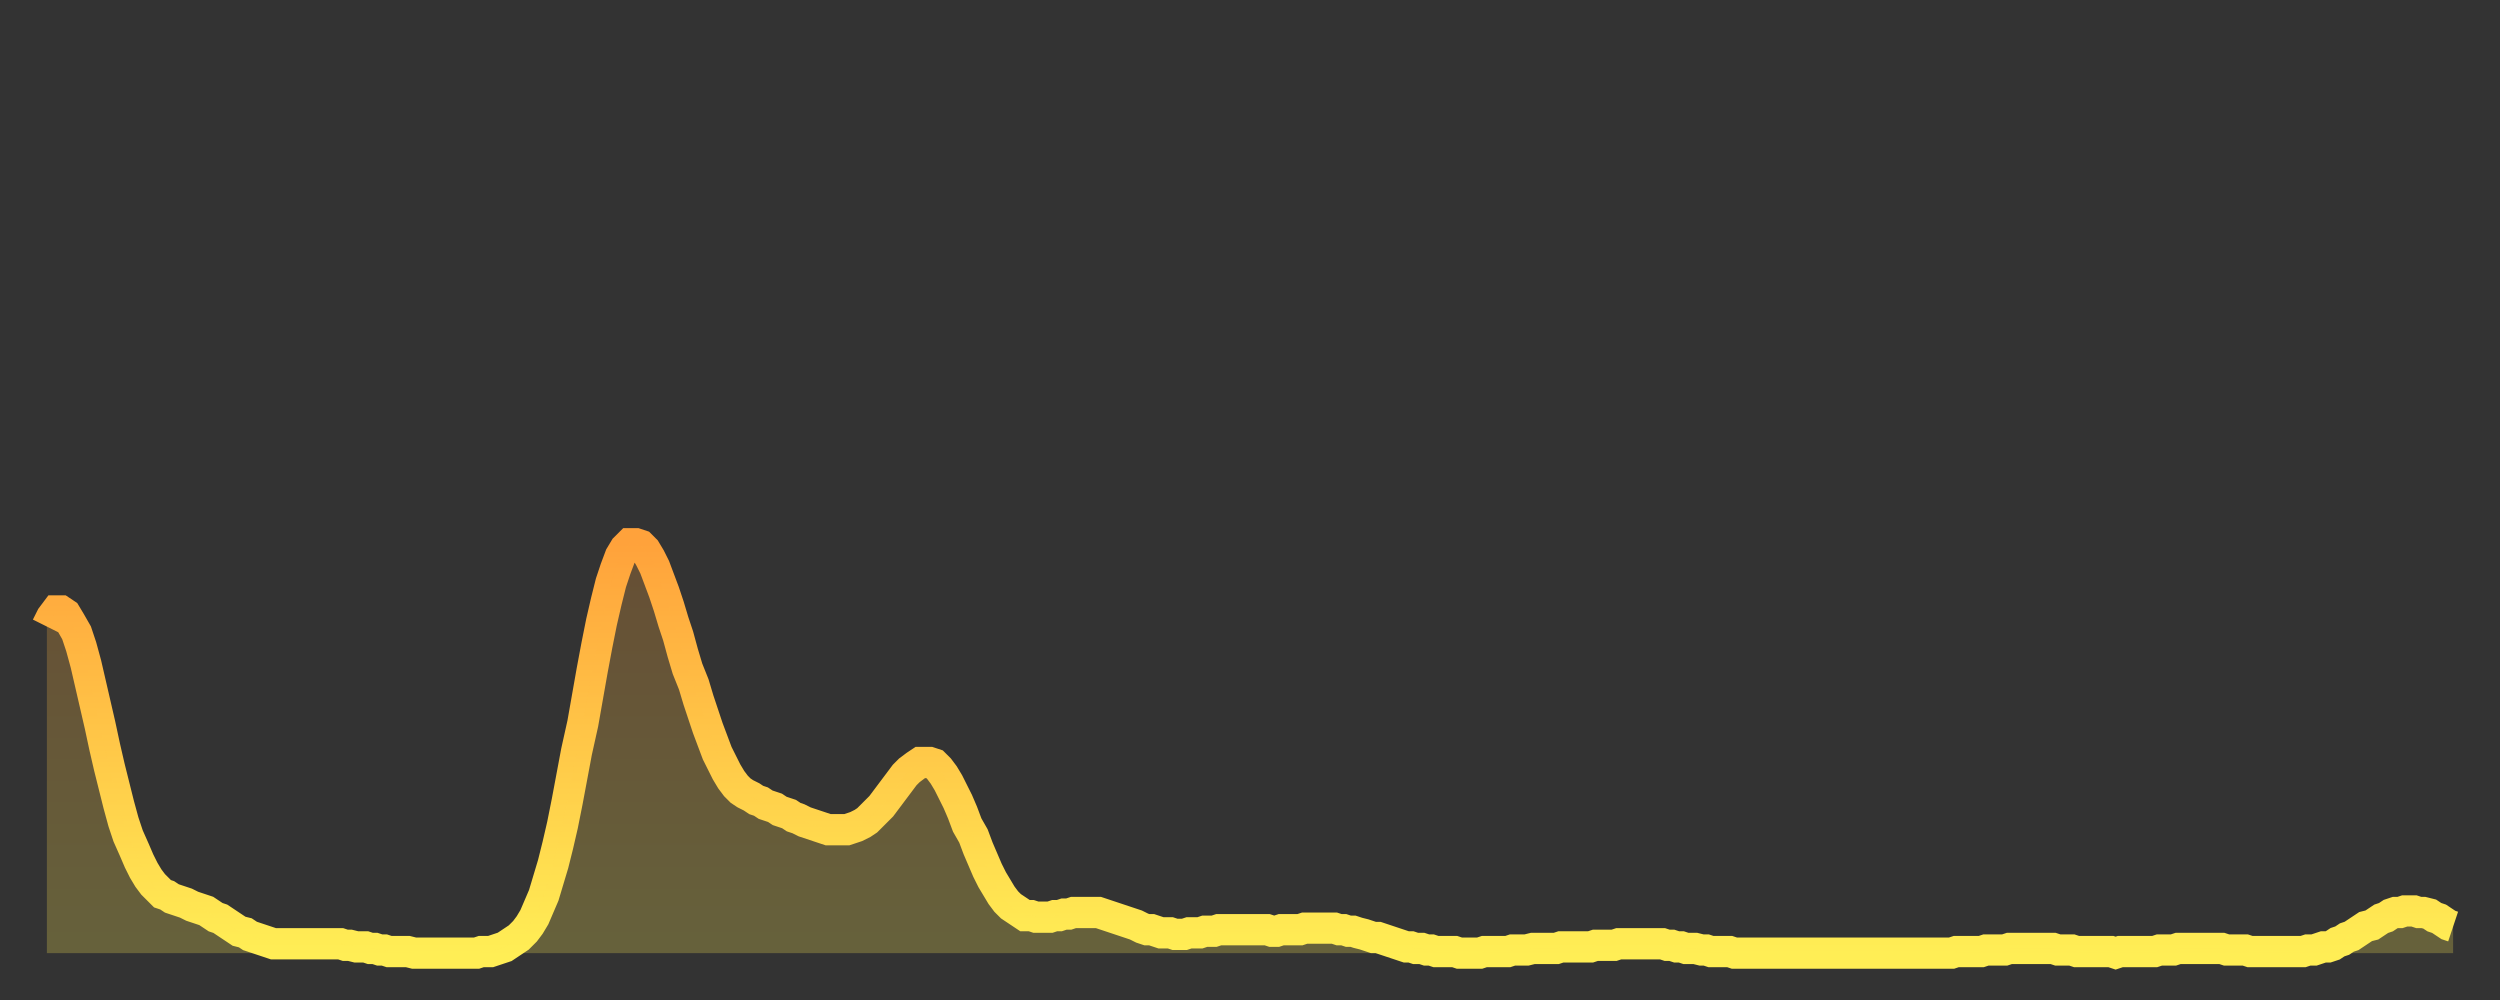
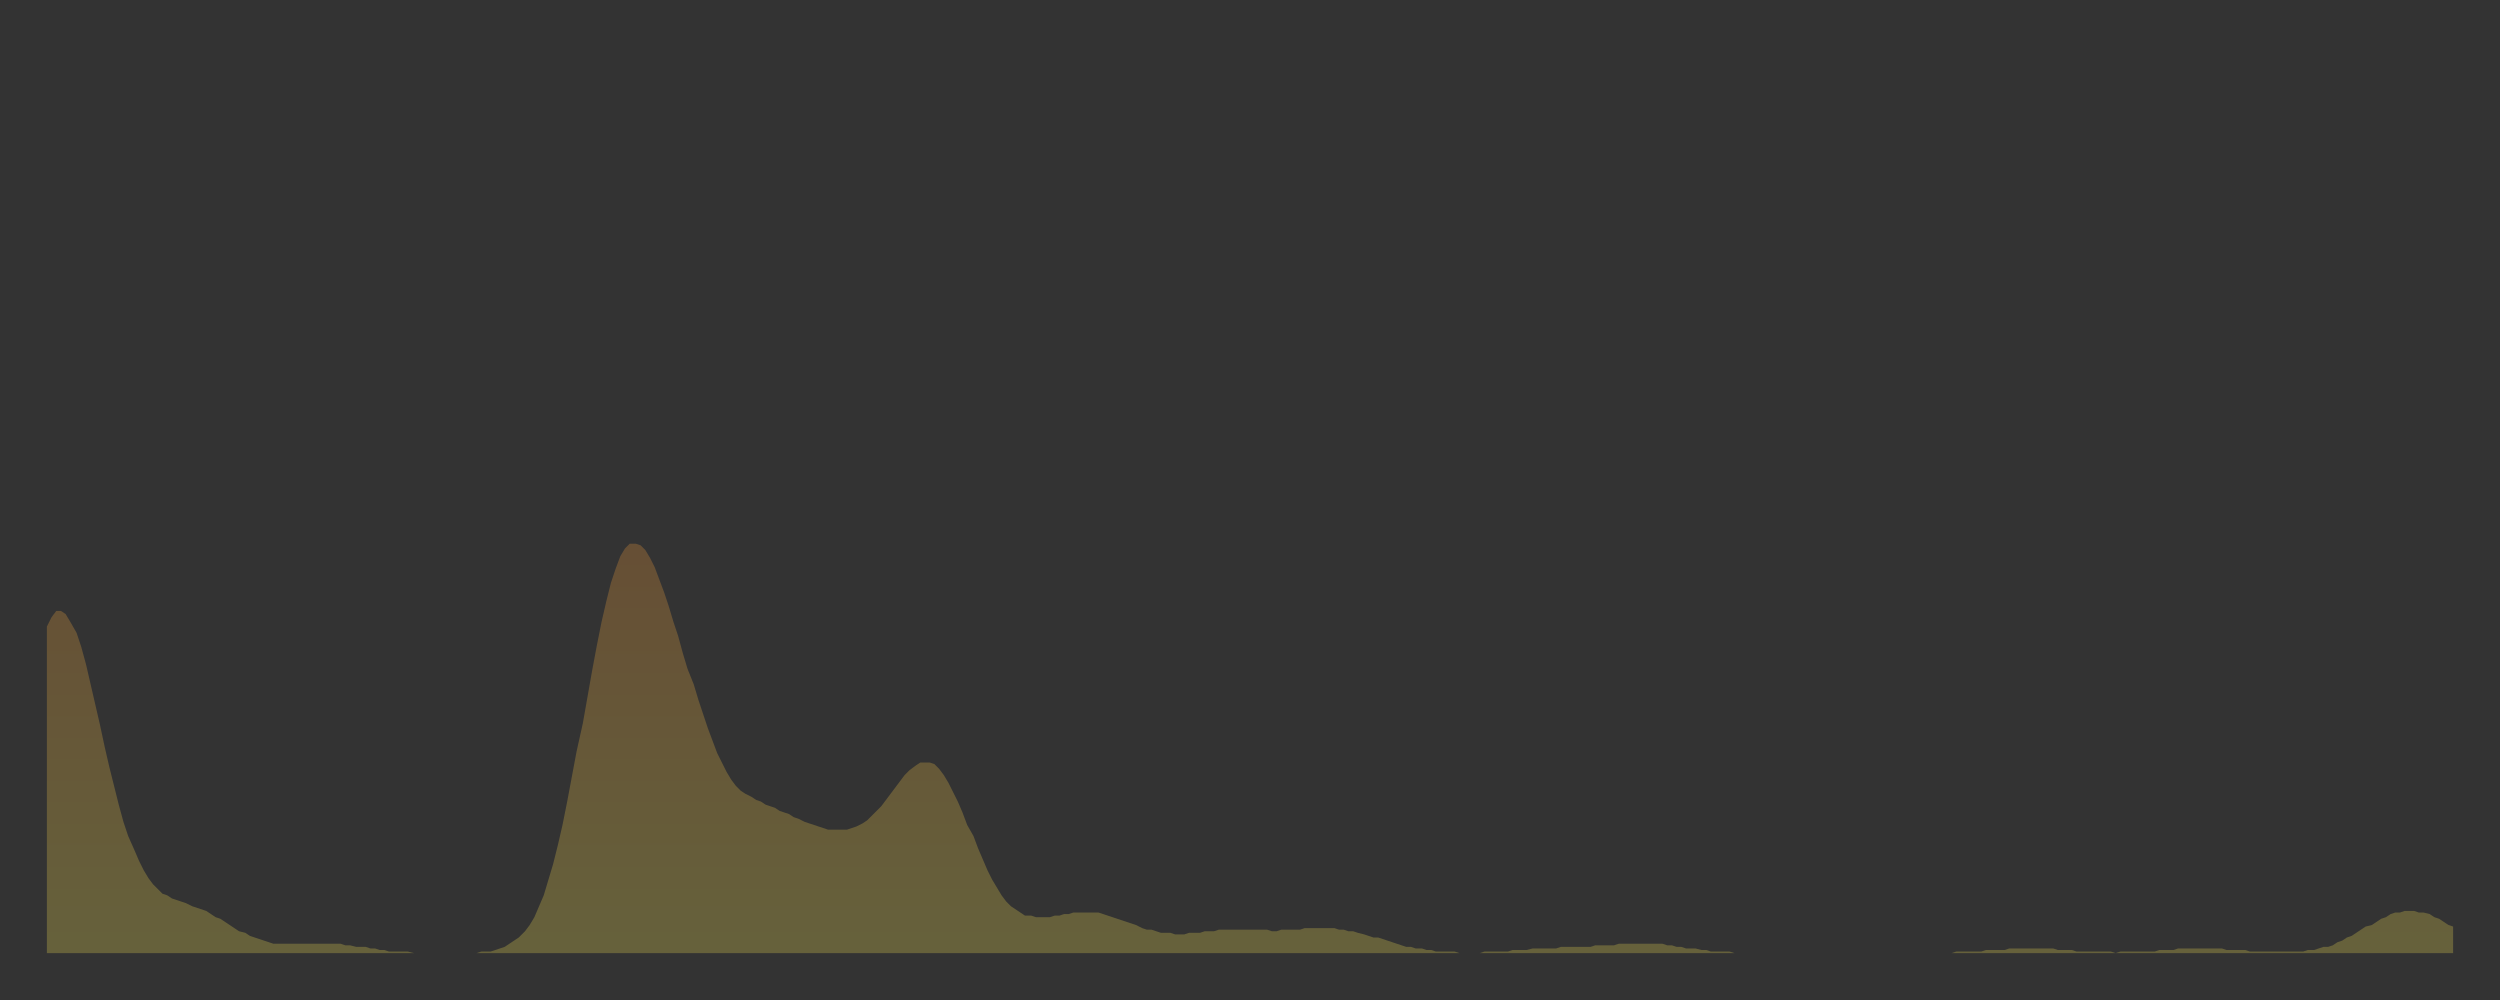
<svg xmlns="http://www.w3.org/2000/svg" baseProfile="full" height="64" version="1.1" width="160">
  <rect width="100%" height="100%" fill="#333333" stroke="none" />
  <defs>
    <linearGradient id="id1171458" x1="0" x2="0" y1="0" y2="1">
      <stop offset="0%" stop-color="#ffa23b" />
      <stop offset="50%" stop-color="#ffc848" />
      <stop offset="100%" stop-color="#ffee55" />
    </linearGradient>
  </defs>
  <g transform="translate(3,3)">
    <g>
-       <path d="M 0.0 37.1 0.3 36.5 0.6 36.1 0.9 36.1 1.2 36.3 1.5 36.8 1.9 37.5 2.2 38.4 2.5 39.5 2.8 40.8 3.1 42.1 3.4 43.4 3.7 44.8 4.0 46.1 4.3 47.3 4.6 48.5 4.9 49.6 5.2 50.5 5.6 51.4 5.9 52.1 6.2 52.7 6.5 53.2 6.8 53.6 7.1 53.9 7.4 54.2 7.7 54.3 8.0 54.5 8.3 54.6 8.6 54.7 8.9 54.8 9.3 55.0 9.6 55.1 9.9 55.2 10.2 55.3 10.5 55.5 10.8 55.7 11.1 55.8 11.4 56.0 11.7 56.2 12.0 56.4 12.3 56.6 12.7 56.7 13.0 56.9 13.3 57.0 13.6 57.1 13.9 57.2 14.2 57.3 14.5 57.4 14.8 57.4 15.1 57.4 15.4 57.4 15.7 57.4 16.0 57.4 16.4 57.4 16.7 57.4 17.0 57.4 17.3 57.4 17.6 57.4 17.9 57.4 18.2 57.4 18.5 57.4 18.8 57.4 19.1 57.5 19.4 57.5 19.8 57.6 20.1 57.6 20.4 57.6 20.7 57.7 21.0 57.7 21.3 57.8 21.6 57.8 21.9 57.9 22.2 57.9 22.5 57.9 22.8 57.9 23.1 57.9 23.5 58.0 23.8 58.0 24.1 58.0 24.4 58.0 24.7 58.0 25.0 58.0 25.3 58.0 25.6 58.0 25.9 58.0 26.2 58.0 26.5 58.0 26.8 58.0 27.2 58.0 27.5 58.0 27.8 57.9 28.1 57.9 28.4 57.9 28.7 57.8 29.0 57.7 29.3 57.6 29.6 57.4 29.9 57.2 30.2 57.0 30.6 56.6 30.9 56.2 31.2 55.7 31.5 55.0 31.8 54.3 32.1 53.3 32.4 52.3 32.7 51.1 33.0 49.8 33.3 48.3 33.6 46.7 33.9 45.1 34.3 43.3 34.6 41.6 34.9 39.9 35.2 38.3 35.5 36.8 35.8 35.5 36.1 34.3 36.4 33.4 36.7 32.6 37.0 32.1 37.3 31.8 37.7 31.8 38.0 31.9 38.3 32.2 38.6 32.7 38.9 33.3 39.2 34.1 39.5 34.9 39.8 35.8 40.1 36.8 40.4 37.7 40.7 38.8 41.0 39.8 41.4 40.8 41.7 41.8 42.0 42.7 42.3 43.6 42.6 44.4 42.9 45.2 43.2 45.8 43.5 46.4 43.8 46.9 44.1 47.3 44.4 47.6 44.7 47.8 45.1 48.0 45.4 48.2 45.7 48.3 46.0 48.5 46.3 48.6 46.6 48.7 46.9 48.9 47.2 49.0 47.5 49.1 47.8 49.3 48.1 49.4 48.5 49.6 48.8 49.7 49.1 49.8 49.4 49.9 49.7 50.0 50.0 50.1 50.3 50.1 50.6 50.1 50.9 50.1 51.2 50.1 51.5 50.0 51.8 49.9 52.2 49.7 52.5 49.5 52.8 49.2 53.1 48.9 53.4 48.6 53.7 48.2 54.0 47.8 54.3 47.4 54.6 47.0 54.9 46.6 55.2 46.3 55.6 46.0 55.9 45.8 56.2 45.8 56.5 45.8 56.8 45.9 57.1 46.2 57.4 46.6 57.7 47.1 58.0 47.7 58.3 48.3 58.6 49.0 58.9 49.8 59.3 50.5 59.6 51.3 59.9 52.0 60.2 52.7 60.5 53.3 60.8 53.8 61.1 54.3 61.4 54.7 61.7 55.0 62.0 55.2 62.3 55.4 62.6 55.6 63.0 55.6 63.3 55.7 63.6 55.7 63.9 55.7 64.2 55.7 64.5 55.6 64.8 55.6 65.1 55.5 65.4 55.5 65.7 55.4 66.0 55.4 66.4 55.4 66.7 55.4 67.0 55.4 67.3 55.4 67.6 55.5 67.9 55.6 68.2 55.7 68.5 55.8 68.8 55.9 69.1 56.0 69.4 56.1 69.7 56.2 70.1 56.4 70.4 56.5 70.7 56.5 71.0 56.6 71.3 56.7 71.6 56.7 71.9 56.7 72.2 56.8 72.5 56.8 72.8 56.8 73.1 56.7 73.5 56.7 73.8 56.7 74.1 56.6 74.4 56.6 74.7 56.6 75.0 56.5 75.3 56.5 75.6 56.5 75.9 56.5 76.2 56.5 76.5 56.5 76.8 56.5 77.2 56.5 77.5 56.5 77.8 56.5 78.1 56.5 78.4 56.6 78.7 56.6 79.0 56.5 79.3 56.5 79.6 56.5 79.9 56.5 80.2 56.5 80.5 56.4 80.9 56.4 81.2 56.4 81.5 56.4 81.8 56.4 82.1 56.4 82.4 56.4 82.7 56.5 83.0 56.5 83.3 56.6 83.6 56.6 83.9 56.7 84.3 56.8 84.6 56.9 84.9 57.0 85.2 57.0 85.5 57.1 85.8 57.2 86.1 57.3 86.4 57.4 86.7 57.5 87.0 57.6 87.3 57.6 87.6 57.7 88.0 57.7 88.3 57.8 88.6 57.8 88.9 57.9 89.2 57.9 89.5 57.9 89.8 57.9 90.1 57.9 90.4 58.0 90.7 58.0 91.0 58.0 91.4 58.0 91.7 58.0 92.0 57.9 92.3 57.9 92.6 57.9 92.9 57.9 93.2 57.9 93.5 57.9 93.8 57.8 94.1 57.8 94.4 57.8 94.7 57.8 95.1 57.7 95.4 57.7 95.7 57.7 96.0 57.7 96.3 57.7 96.6 57.7 96.9 57.6 97.2 57.6 97.5 57.6 97.8 57.6 98.1 57.6 98.4 57.6 98.8 57.6 99.1 57.5 99.4 57.5 99.7 57.5 100.0 57.5 100.3 57.5 100.6 57.4 100.9 57.4 101.2 57.4 101.5 57.4 101.8 57.4 102.2 57.4 102.5 57.4 102.8 57.4 103.1 57.4 103.4 57.4 103.7 57.5 104.0 57.5 104.3 57.6 104.6 57.6 104.9 57.7 105.2 57.7 105.5 57.7 105.9 57.8 106.2 57.8 106.5 57.9 106.8 57.9 107.1 57.9 107.4 57.9 107.7 57.9 108.0 58.0 108.3 58.0 108.6 58.0 108.9 58.0 109.3 58.0 109.6 58.0 109.9 58.0 110.2 58.0 110.5 58.0 110.8 58.0 111.1 58.0 111.4 58.0 111.7 58.0 112.0 58.0 112.3 58.0 112.6 58.0 113.0 58.0 113.3 58.0 113.6 58.0 113.9 58.0 114.2 58.0 114.5 58.0 114.8 58.0 115.1 58.0 115.4 58.0 115.7 58.0 116.0 58.0 116.3 58.0 116.7 58.0 117.0 58.0 117.3 58.0 117.6 58.0 117.9 58.0 118.2 58.0 118.5 58.0 118.8 58.0 119.1 58.0 119.4 58.0 119.7 58.0 120.1 58.0 120.4 58.0 120.7 58.0 121.0 58.0 121.3 58.0 121.6 58.0 121.9 58.0 122.2 57.9 122.5 57.9 122.8 57.9 123.1 57.9 123.4 57.9 123.8 57.9 124.1 57.8 124.4 57.8 124.7 57.8 125.0 57.8 125.3 57.8 125.6 57.7 125.9 57.7 126.2 57.7 126.5 57.7 126.8 57.7 127.2 57.7 127.5 57.7 127.8 57.7 128.1 57.7 128.4 57.7 128.7 57.8 129.0 57.8 129.3 57.8 129.6 57.8 129.9 57.9 130.2 57.9 130.5 57.9 130.9 57.9 131.2 57.9 131.5 57.9 131.8 57.9 132.1 57.9 132.4 58.0 132.7 57.9 133.0 57.9 133.3 57.9 133.6 57.9 133.9 57.9 134.2 57.9 134.6 57.9 134.9 57.9 135.2 57.8 135.5 57.8 135.8 57.8 136.1 57.8 136.4 57.7 136.7 57.7 137.0 57.7 137.3 57.7 137.6 57.7 138.0 57.7 138.3 57.7 138.6 57.7 138.9 57.7 139.2 57.7 139.5 57.8 139.8 57.8 140.1 57.8 140.4 57.8 140.7 57.8 141.0 57.9 141.3 57.9 141.7 57.9 142.0 57.9 142.3 57.9 142.6 57.9 142.9 57.9 143.2 57.9 143.5 57.9 143.8 57.9 144.1 57.9 144.4 57.9 144.7 57.8 145.1 57.8 145.4 57.7 145.7 57.6 146.0 57.6 146.3 57.5 146.6 57.3 146.9 57.2 147.2 57.0 147.5 56.9 147.8 56.7 148.1 56.5 148.4 56.3 148.8 56.2 149.1 56.0 149.4 55.8 149.7 55.7 150.0 55.5 150.3 55.4 150.6 55.4 150.9 55.3 151.2 55.3 151.5 55.3 151.8 55.4 152.1 55.4 152.5 55.5 152.8 55.7 153.1 55.8 153.4 56.0 153.7 56.2 154.0 56.3" fill="none" id="graph-curve" opacity="1" stroke="url(#id1171458)" stroke-width="2" />
      <path d="M 0 58 L 0.0 37.1 0.3 36.5 0.6 36.1 0.9 36.1 1.2 36.3 1.5 36.8 1.9 37.5 2.2 38.4 2.5 39.5 2.8 40.8 3.1 42.1 3.4 43.4 3.7 44.8 4.0 46.1 4.3 47.3 4.6 48.5 4.9 49.6 5.2 50.5 5.6 51.4 5.9 52.1 6.2 52.7 6.5 53.2 6.8 53.6 7.1 53.9 7.4 54.2 7.7 54.3 8.0 54.5 8.3 54.6 8.6 54.7 8.9 54.8 9.3 55.0 9.6 55.1 9.9 55.2 10.2 55.3 10.5 55.5 10.8 55.7 11.1 55.8 11.4 56.0 11.7 56.2 12.0 56.4 12.3 56.6 12.7 56.7 13.0 56.9 13.3 57.0 13.6 57.1 13.9 57.2 14.2 57.3 14.5 57.4 14.8 57.4 15.1 57.4 15.4 57.4 15.7 57.4 16.0 57.4 16.4 57.4 16.7 57.4 17.0 57.4 17.3 57.4 17.6 57.4 17.9 57.4 18.2 57.4 18.5 57.4 18.8 57.4 19.1 57.5 19.4 57.5 19.8 57.6 20.1 57.6 20.4 57.6 20.7 57.7 21.0 57.7 21.3 57.8 21.6 57.8 21.9 57.9 22.2 57.9 22.5 57.9 22.8 57.9 23.1 57.9 23.5 58.0 23.8 58.0 24.1 58.0 24.4 58.0 24.7 58.0 25.0 58.0 25.3 58.0 25.6 58.0 25.9 58.0 26.2 58.0 26.5 58.0 26.8 58.0 27.2 58.0 27.5 58.0 27.8 57.9 28.1 57.9 28.4 57.9 28.7 57.8 29.0 57.7 29.3 57.6 29.6 57.4 29.9 57.2 30.2 57.0 30.6 56.6 30.9 56.2 31.2 55.7 31.5 55.0 31.8 54.3 32.1 53.3 32.4 52.3 32.7 51.1 33.0 49.8 33.3 48.3 33.6 46.7 33.9 45.1 34.3 43.3 34.6 41.6 34.9 39.9 35.2 38.3 35.5 36.8 35.8 35.5 36.1 34.3 36.4 33.4 36.7 32.6 37.0 32.1 37.3 31.8 37.7 31.8 38.0 31.9 38.3 32.2 38.6 32.7 38.9 33.3 39.2 34.1 39.5 34.9 39.8 35.8 40.1 36.8 40.4 37.7 40.7 38.8 41.0 39.8 41.4 40.8 41.7 41.8 42.0 42.7 42.3 43.6 42.6 44.4 42.9 45.2 43.2 45.8 43.5 46.4 43.8 46.9 44.1 47.3 44.4 47.6 44.7 47.8 45.1 48.0 45.4 48.2 45.7 48.3 46.0 48.5 46.3 48.6 46.6 48.7 46.9 48.9 47.2 49.0 47.5 49.1 47.8 49.3 48.1 49.4 48.5 49.6 48.8 49.7 49.1 49.8 49.4 49.9 49.7 50.0 50.0 50.1 50.3 50.1 50.6 50.1 50.9 50.1 51.2 50.1 51.5 50.0 51.8 49.9 52.2 49.7 52.5 49.5 52.8 49.2 53.1 48.9 53.4 48.6 53.7 48.2 54.0 47.8 54.3 47.4 54.6 47.0 54.9 46.6 55.2 46.3 55.6 46.0 55.9 45.8 56.2 45.8 56.5 45.8 56.8 45.9 57.1 46.2 57.4 46.6 57.7 47.1 58.0 47.7 58.3 48.3 58.6 49.0 58.9 49.8 59.3 50.5 59.6 51.3 59.9 52.0 60.2 52.7 60.5 53.3 60.8 53.8 61.1 54.3 61.4 54.7 61.7 55.0 62.0 55.2 62.3 55.4 62.6 55.6 63.0 55.6 63.3 55.7 63.6 55.7 63.9 55.7 64.2 55.7 64.5 55.6 64.8 55.6 65.1 55.5 65.4 55.5 65.7 55.4 66.0 55.4 66.4 55.4 66.7 55.4 67.0 55.4 67.3 55.4 67.6 55.5 67.9 55.6 68.2 55.7 68.5 55.8 68.8 55.9 69.1 56.0 69.4 56.1 69.7 56.2 70.1 56.4 70.4 56.5 70.7 56.5 71.0 56.6 71.3 56.7 71.6 56.7 71.9 56.7 72.2 56.8 72.5 56.8 72.8 56.8 73.1 56.7 73.5 56.7 73.8 56.7 74.1 56.6 74.4 56.6 74.7 56.6 75.0 56.5 75.3 56.5 75.6 56.5 75.9 56.5 76.2 56.5 76.5 56.5 76.8 56.5 77.2 56.5 77.5 56.5 77.8 56.5 78.1 56.5 78.4 56.6 78.7 56.6 79.0 56.5 79.3 56.5 79.6 56.5 79.9 56.5 80.2 56.5 80.5 56.4 80.9 56.4 81.2 56.4 81.5 56.4 81.8 56.4 82.1 56.4 82.4 56.4 82.7 56.5 83.0 56.5 83.3 56.6 83.6 56.6 83.9 56.7 84.3 56.8 84.6 56.9 84.9 57.0 85.2 57.0 85.5 57.1 85.8 57.2 86.1 57.3 86.4 57.4 86.7 57.5 87.0 57.6 87.3 57.6 87.6 57.7 88.0 57.7 88.3 57.8 88.6 57.8 88.9 57.9 89.2 57.9 89.5 57.9 89.8 57.9 90.1 57.9 90.4 58.0 90.7 58.0 91.0 58.0 91.4 58.0 91.7 58.0 92.0 57.9 92.3 57.9 92.6 57.9 92.9 57.9 93.2 57.9 93.5 57.9 93.8 57.8 94.1 57.8 94.4 57.8 94.7 57.8 95.1 57.7 95.4 57.7 95.7 57.7 96.0 57.7 96.3 57.7 96.6 57.7 96.9 57.6 97.2 57.6 97.5 57.6 97.8 57.6 98.1 57.6 98.4 57.6 98.8 57.6 99.1 57.5 99.4 57.5 99.7 57.5 100.0 57.5 100.3 57.5 100.6 57.4 100.9 57.4 101.2 57.4 101.5 57.4 101.8 57.4 102.2 57.4 102.5 57.4 102.8 57.4 103.1 57.4 103.4 57.4 103.7 57.5 104.0 57.5 104.3 57.6 104.6 57.6 104.9 57.7 105.2 57.7 105.5 57.7 105.9 57.8 106.2 57.8 106.5 57.9 106.8 57.9 107.1 57.9 107.4 57.9 107.7 57.9 108.0 58.0 108.3 58.0 108.6 58.0 108.9 58.0 109.3 58.0 109.6 58.0 109.9 58.0 110.2 58.0 110.5 58.0 110.8 58.0 111.1 58.0 111.4 58.0 111.7 58.0 112.0 58.0 112.3 58.0 112.6 58.0 113.0 58.0 113.3 58.0 113.6 58.0 113.9 58.0 114.2 58.0 114.5 58.0 114.8 58.0 115.1 58.0 115.4 58.0 115.7 58.0 116.0 58.0 116.3 58.0 116.7 58.0 117.0 58.0 117.3 58.0 117.6 58.0 117.9 58.0 118.2 58.0 118.5 58.0 118.8 58.0 119.1 58.0 119.4 58.0 119.7 58.0 120.1 58.0 120.4 58.0 120.7 58.0 121.0 58.0 121.3 58.0 121.6 58.0 121.9 58.0 122.2 57.9 122.5 57.9 122.8 57.9 123.1 57.9 123.4 57.9 123.8 57.9 124.1 57.8 124.4 57.8 124.7 57.8 125.0 57.8 125.3 57.8 125.6 57.7 125.9 57.7 126.2 57.7 126.5 57.7 126.8 57.7 127.2 57.7 127.5 57.7 127.8 57.7 128.1 57.7 128.4 57.7 128.7 57.8 129.0 57.8 129.3 57.8 129.6 57.8 129.9 57.9 130.2 57.9 130.5 57.9 130.9 57.9 131.2 57.9 131.5 57.9 131.8 57.9 132.1 57.9 132.4 58.0 132.7 57.9 133.0 57.9 133.3 57.9 133.6 57.9 133.9 57.9 134.2 57.9 134.6 57.9 134.9 57.9 135.2 57.8 135.5 57.8 135.8 57.8 136.1 57.8 136.4 57.7 136.7 57.7 137.0 57.7 137.3 57.7 137.6 57.7 138.0 57.7 138.3 57.7 138.6 57.7 138.9 57.7 139.2 57.7 139.5 57.8 139.8 57.8 140.1 57.8 140.4 57.8 140.7 57.8 141.0 57.9 141.3 57.9 141.7 57.9 142.0 57.9 142.3 57.9 142.6 57.9 142.9 57.9 143.2 57.9 143.5 57.9 143.8 57.9 144.1 57.9 144.4 57.9 144.7 57.8 145.1 57.8 145.4 57.7 145.7 57.6 146.0 57.6 146.3 57.5 146.6 57.3 146.9 57.2 147.2 57.0 147.5 56.9 147.8 56.7 148.1 56.5 148.4 56.3 148.8 56.2 149.1 56.0 149.4 55.8 149.7 55.7 150.0 55.5 150.3 55.4 150.6 55.4 150.9 55.3 151.2 55.3 151.5 55.3 151.8 55.4 152.1 55.4 152.5 55.5 152.8 55.7 153.1 55.8 153.4 56.0 153.7 56.2 154.0 56.3 154 58" fill="url(#id1171458)" fill-opacity=".25" id="graph-shadow" />
    </g>
  </g>
</svg>